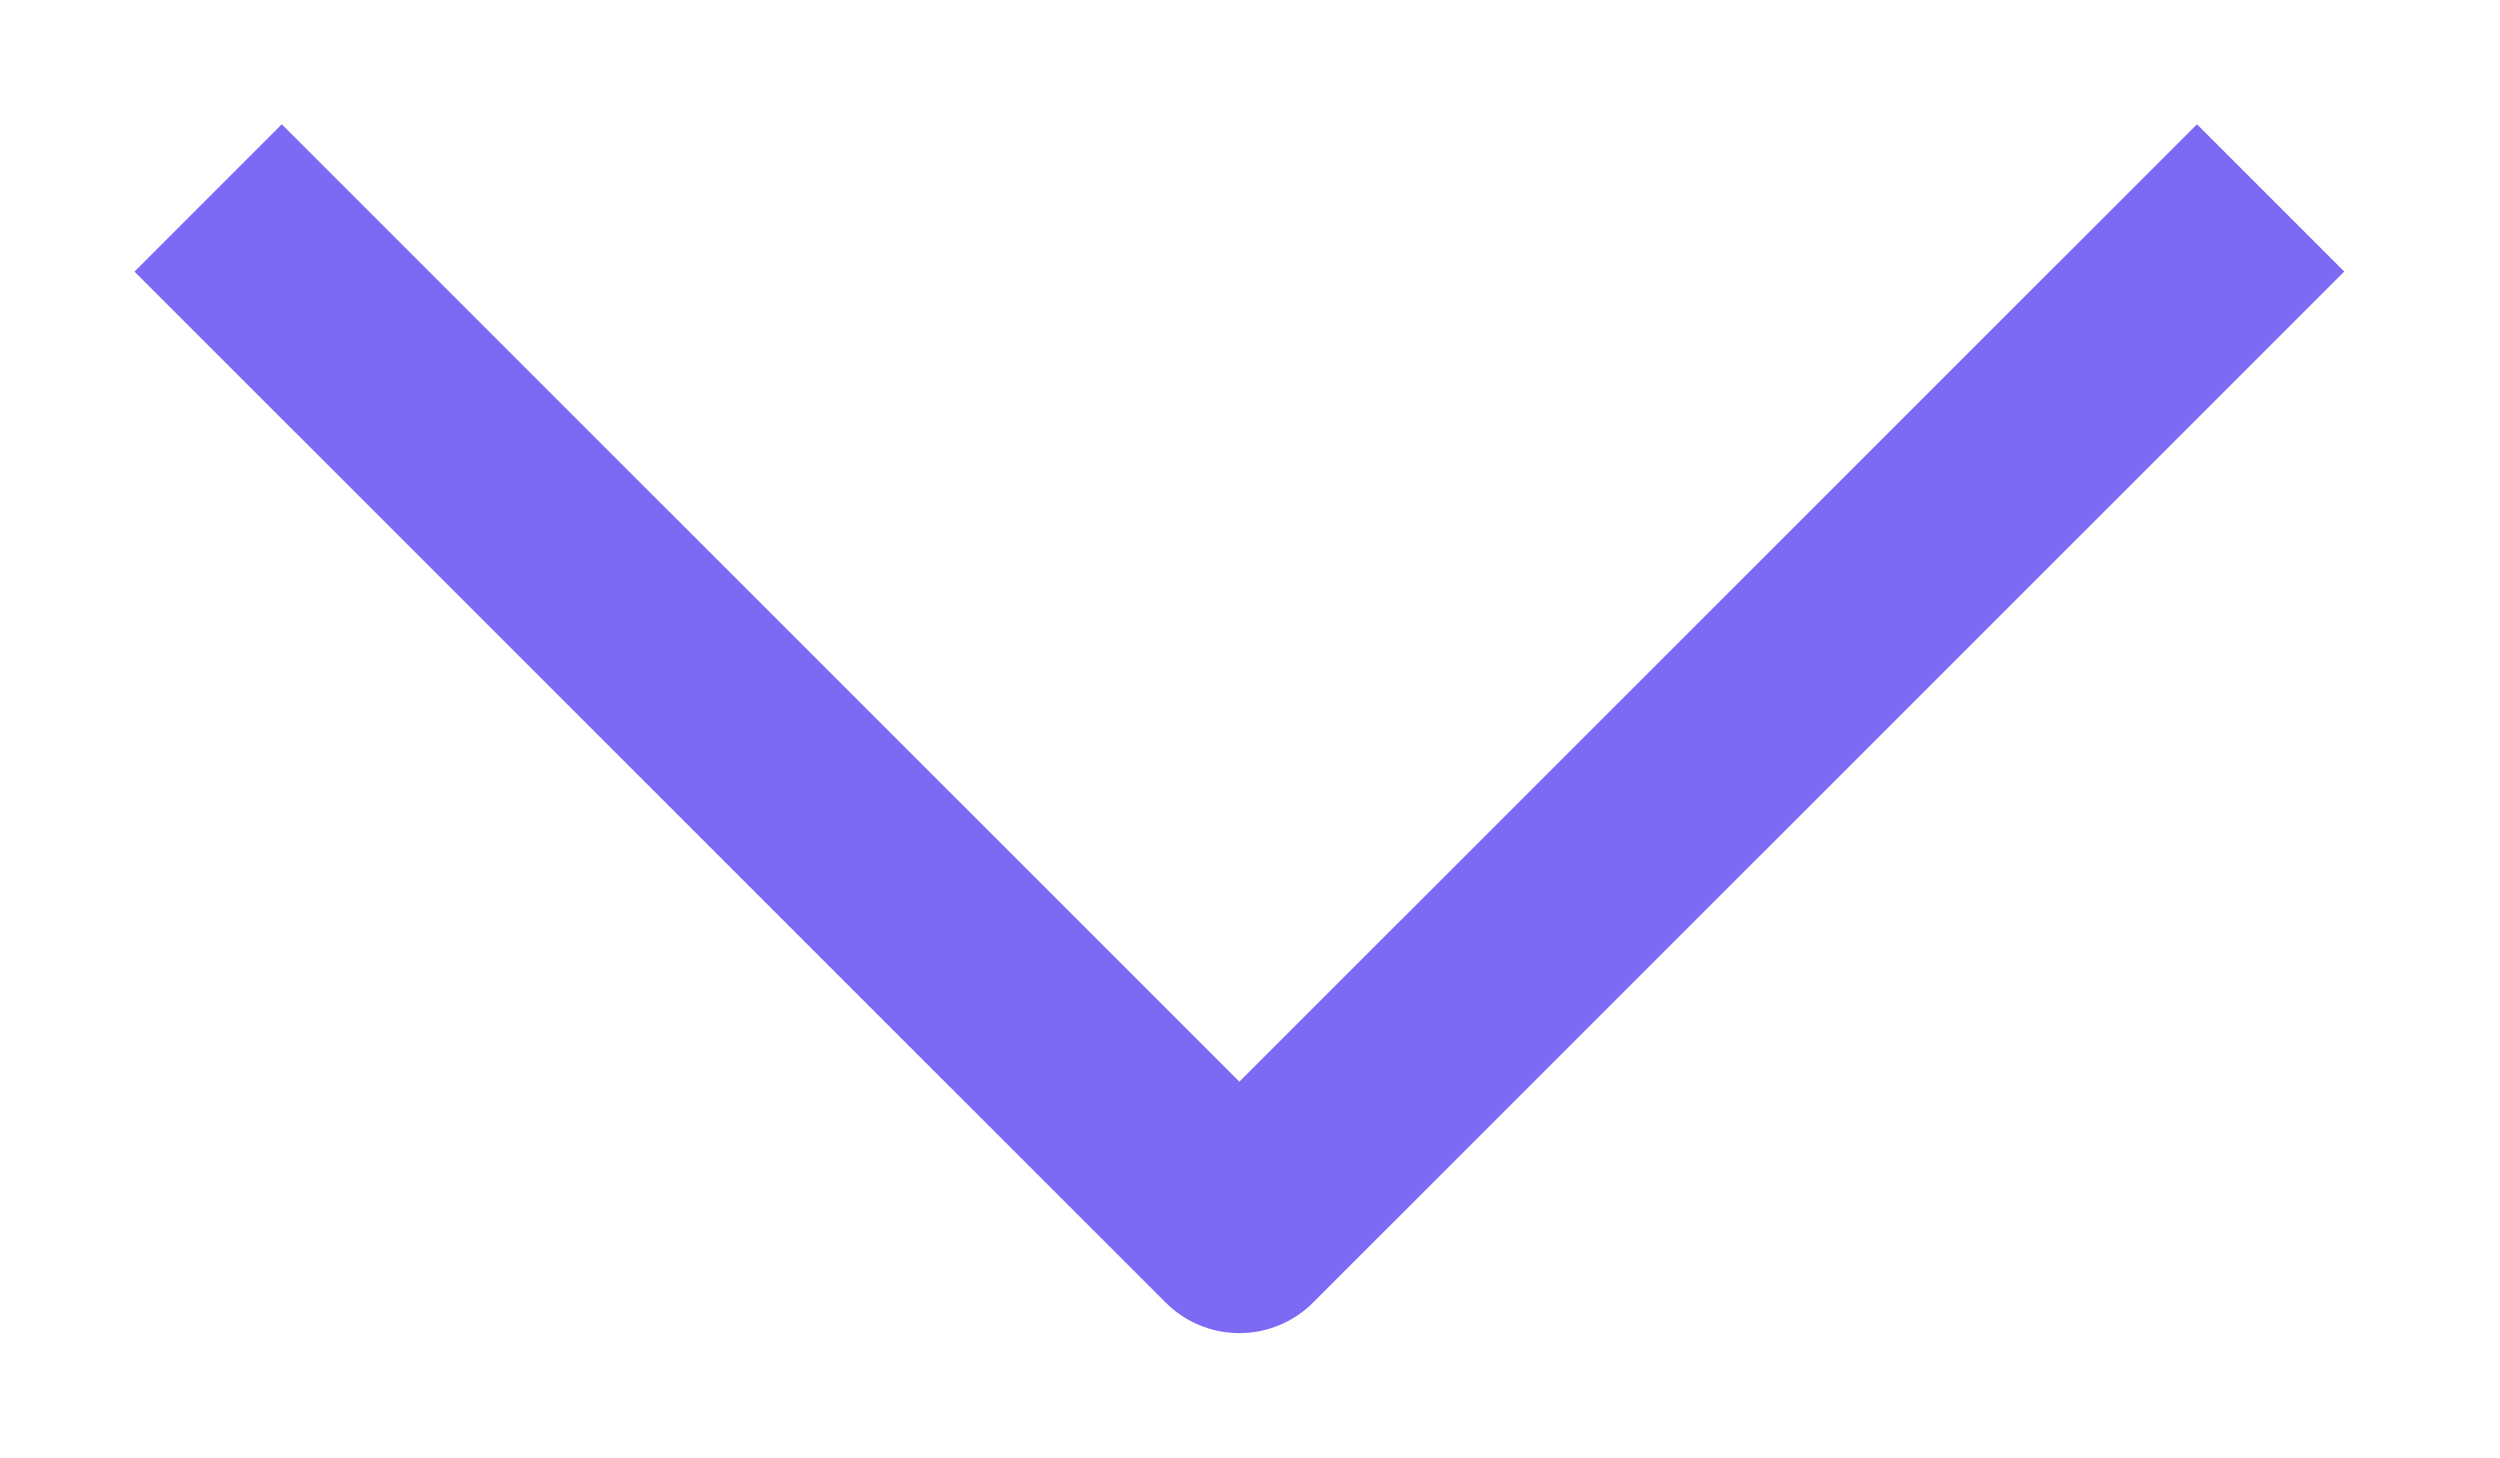
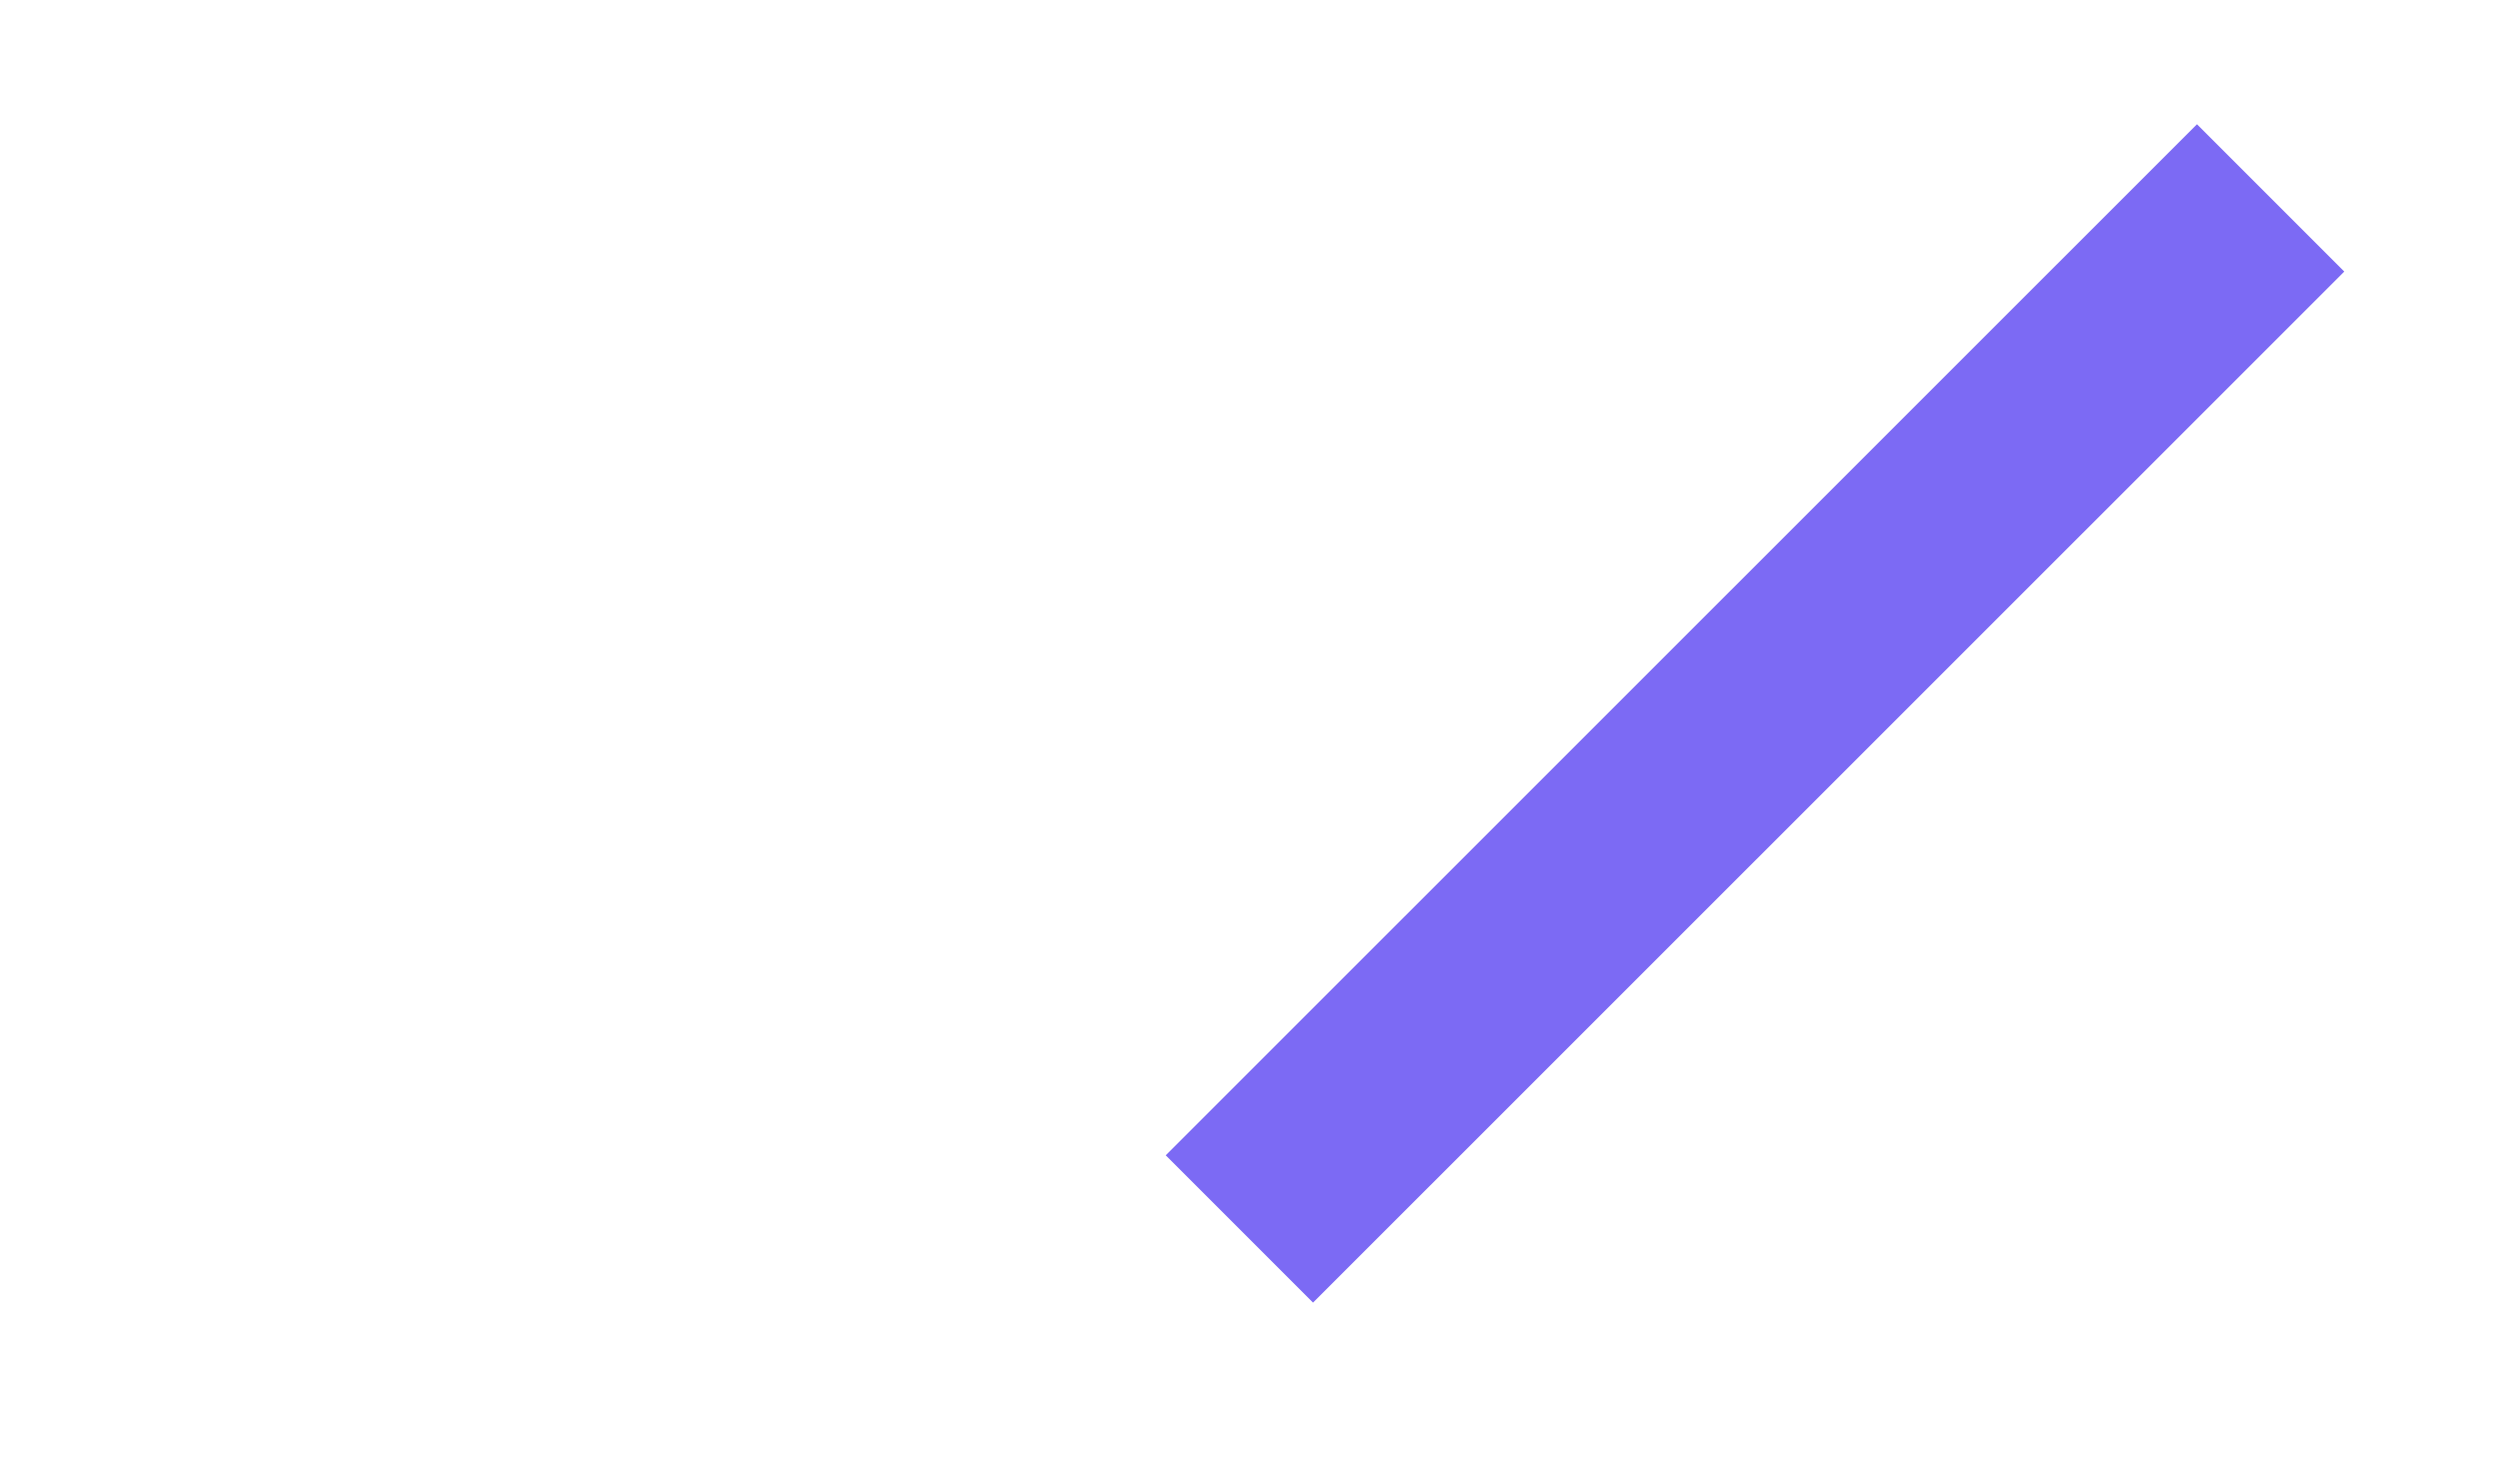
<svg xmlns="http://www.w3.org/2000/svg" width="12" height="7" viewBox="0 0 12 7" fill="none">
-   <path d="M10.899 0.95L5.949 5.899L0.999 0.95" stroke="#7C6AF4" stroke-linejoin="round" />
+   <path d="M10.899 0.95L5.949 5.899" stroke="#7C6AF4" stroke-linejoin="round" />
</svg>